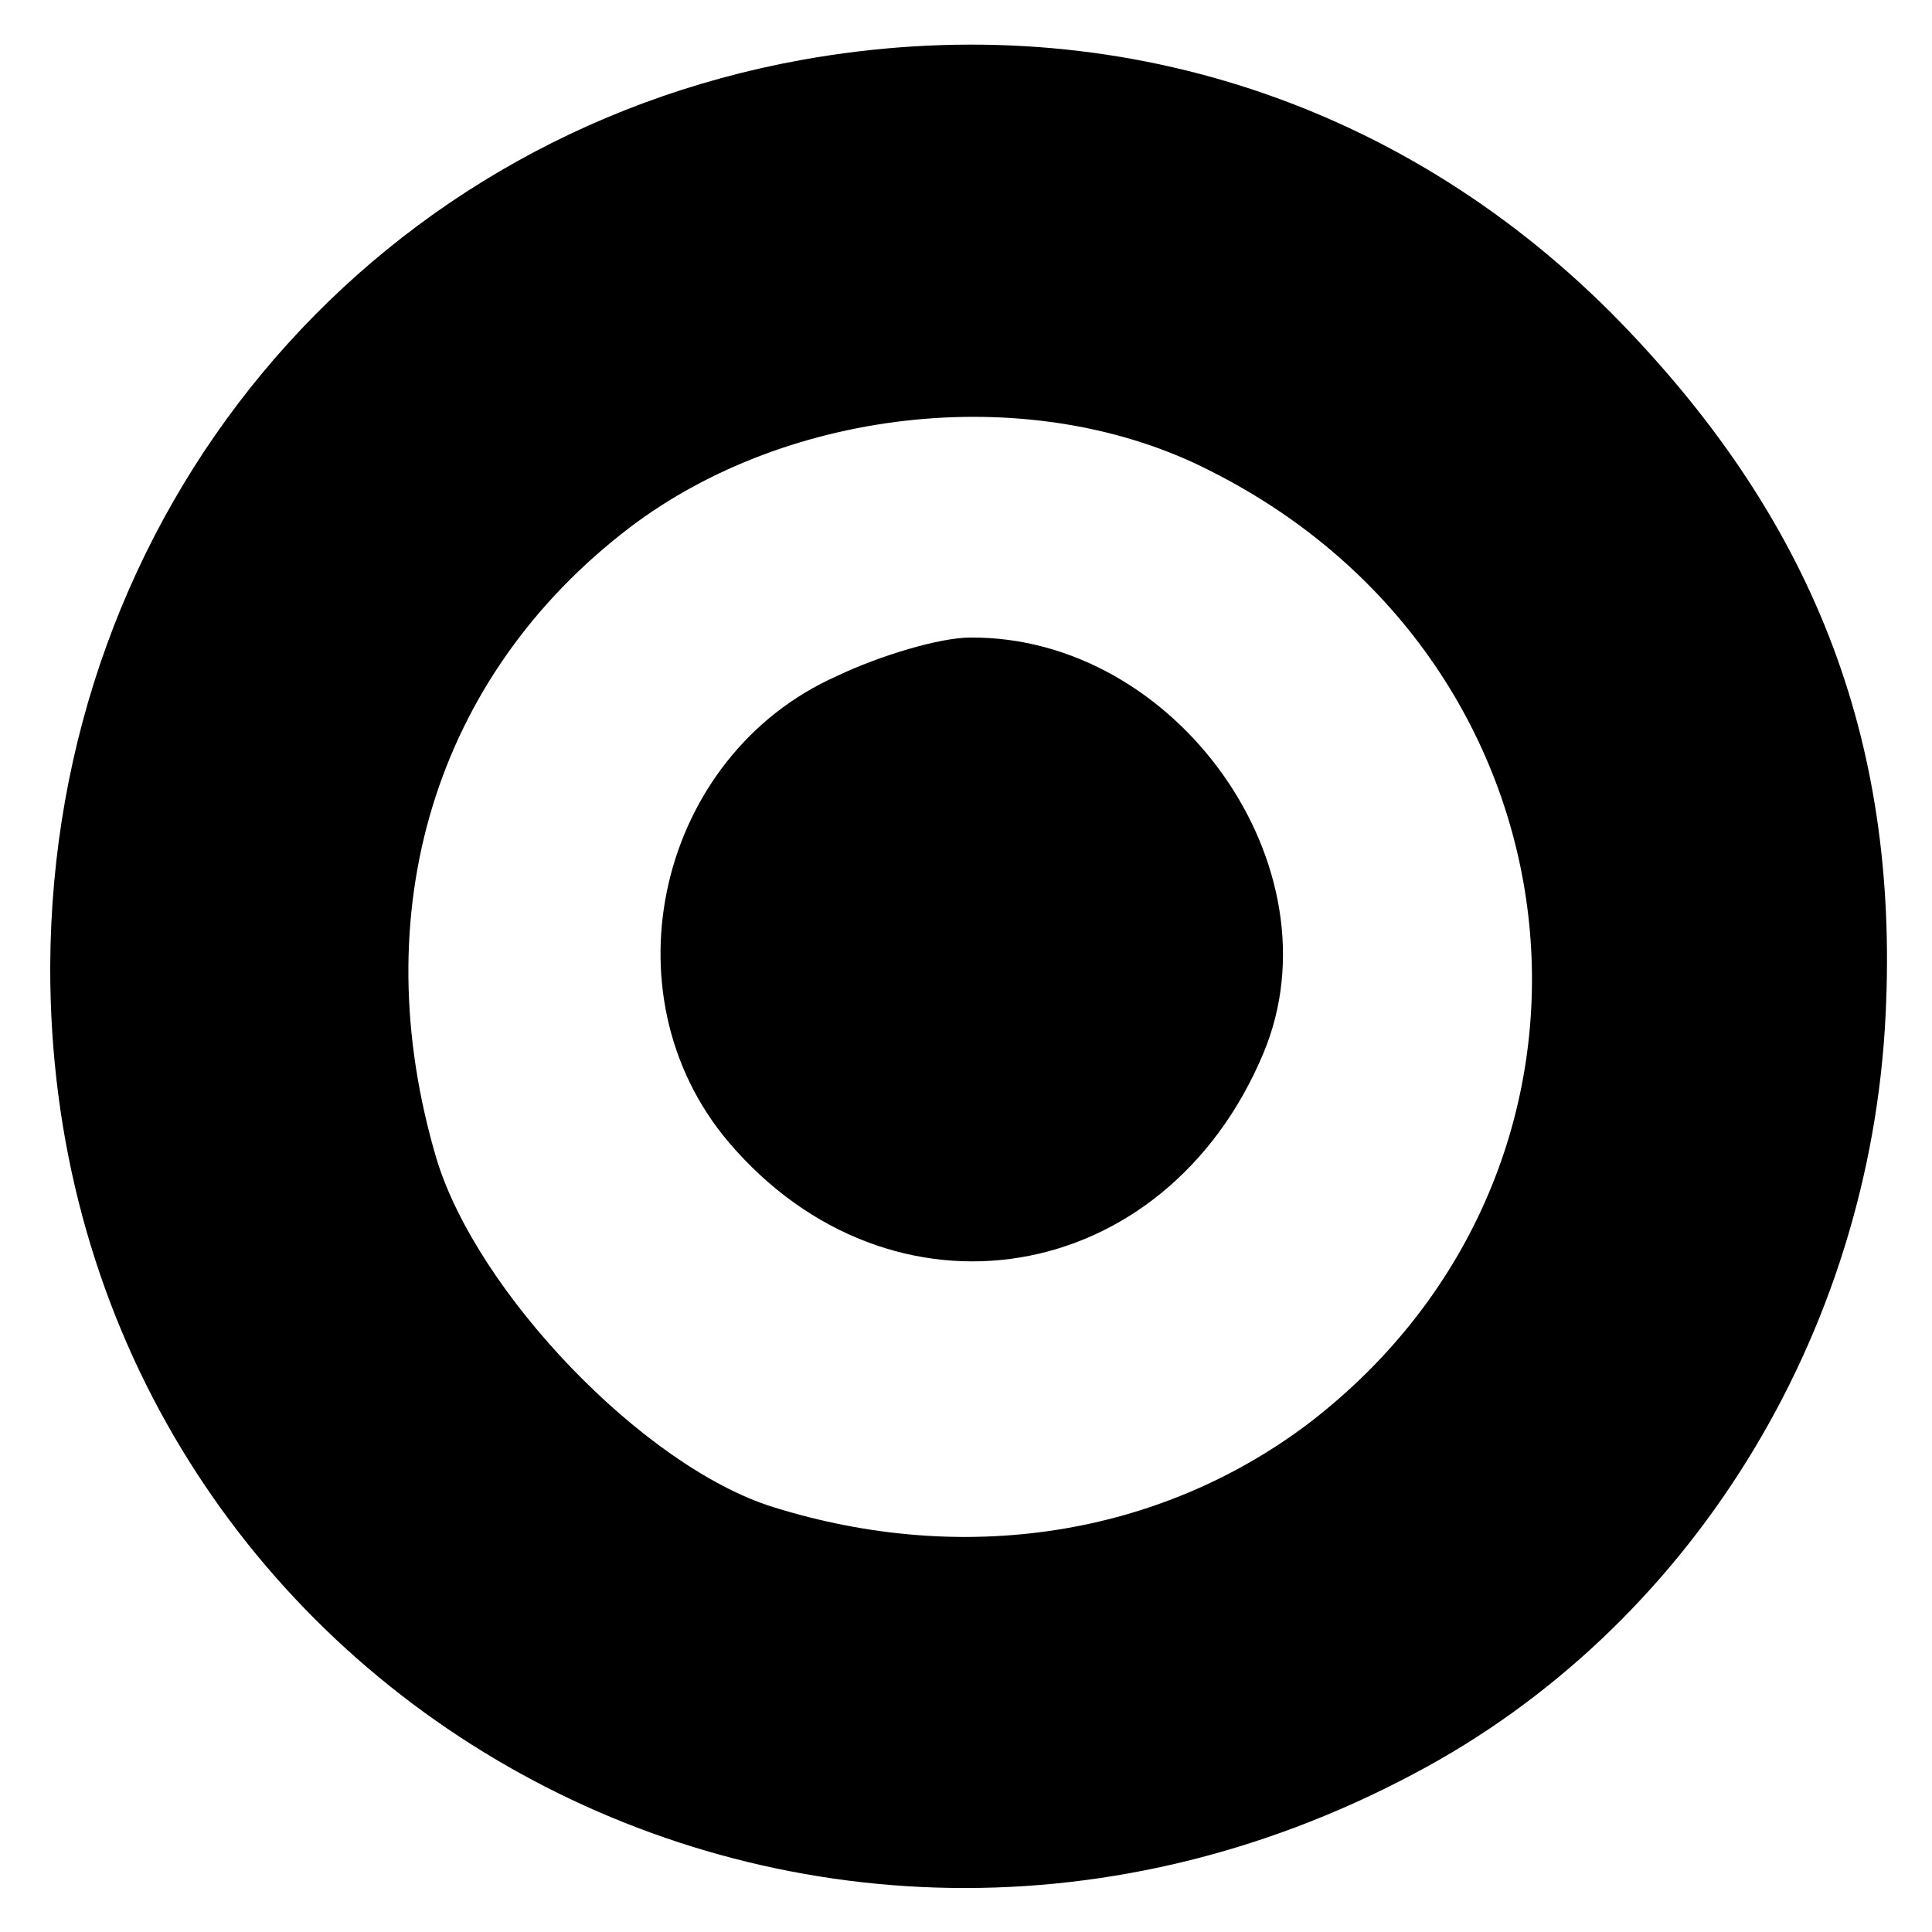
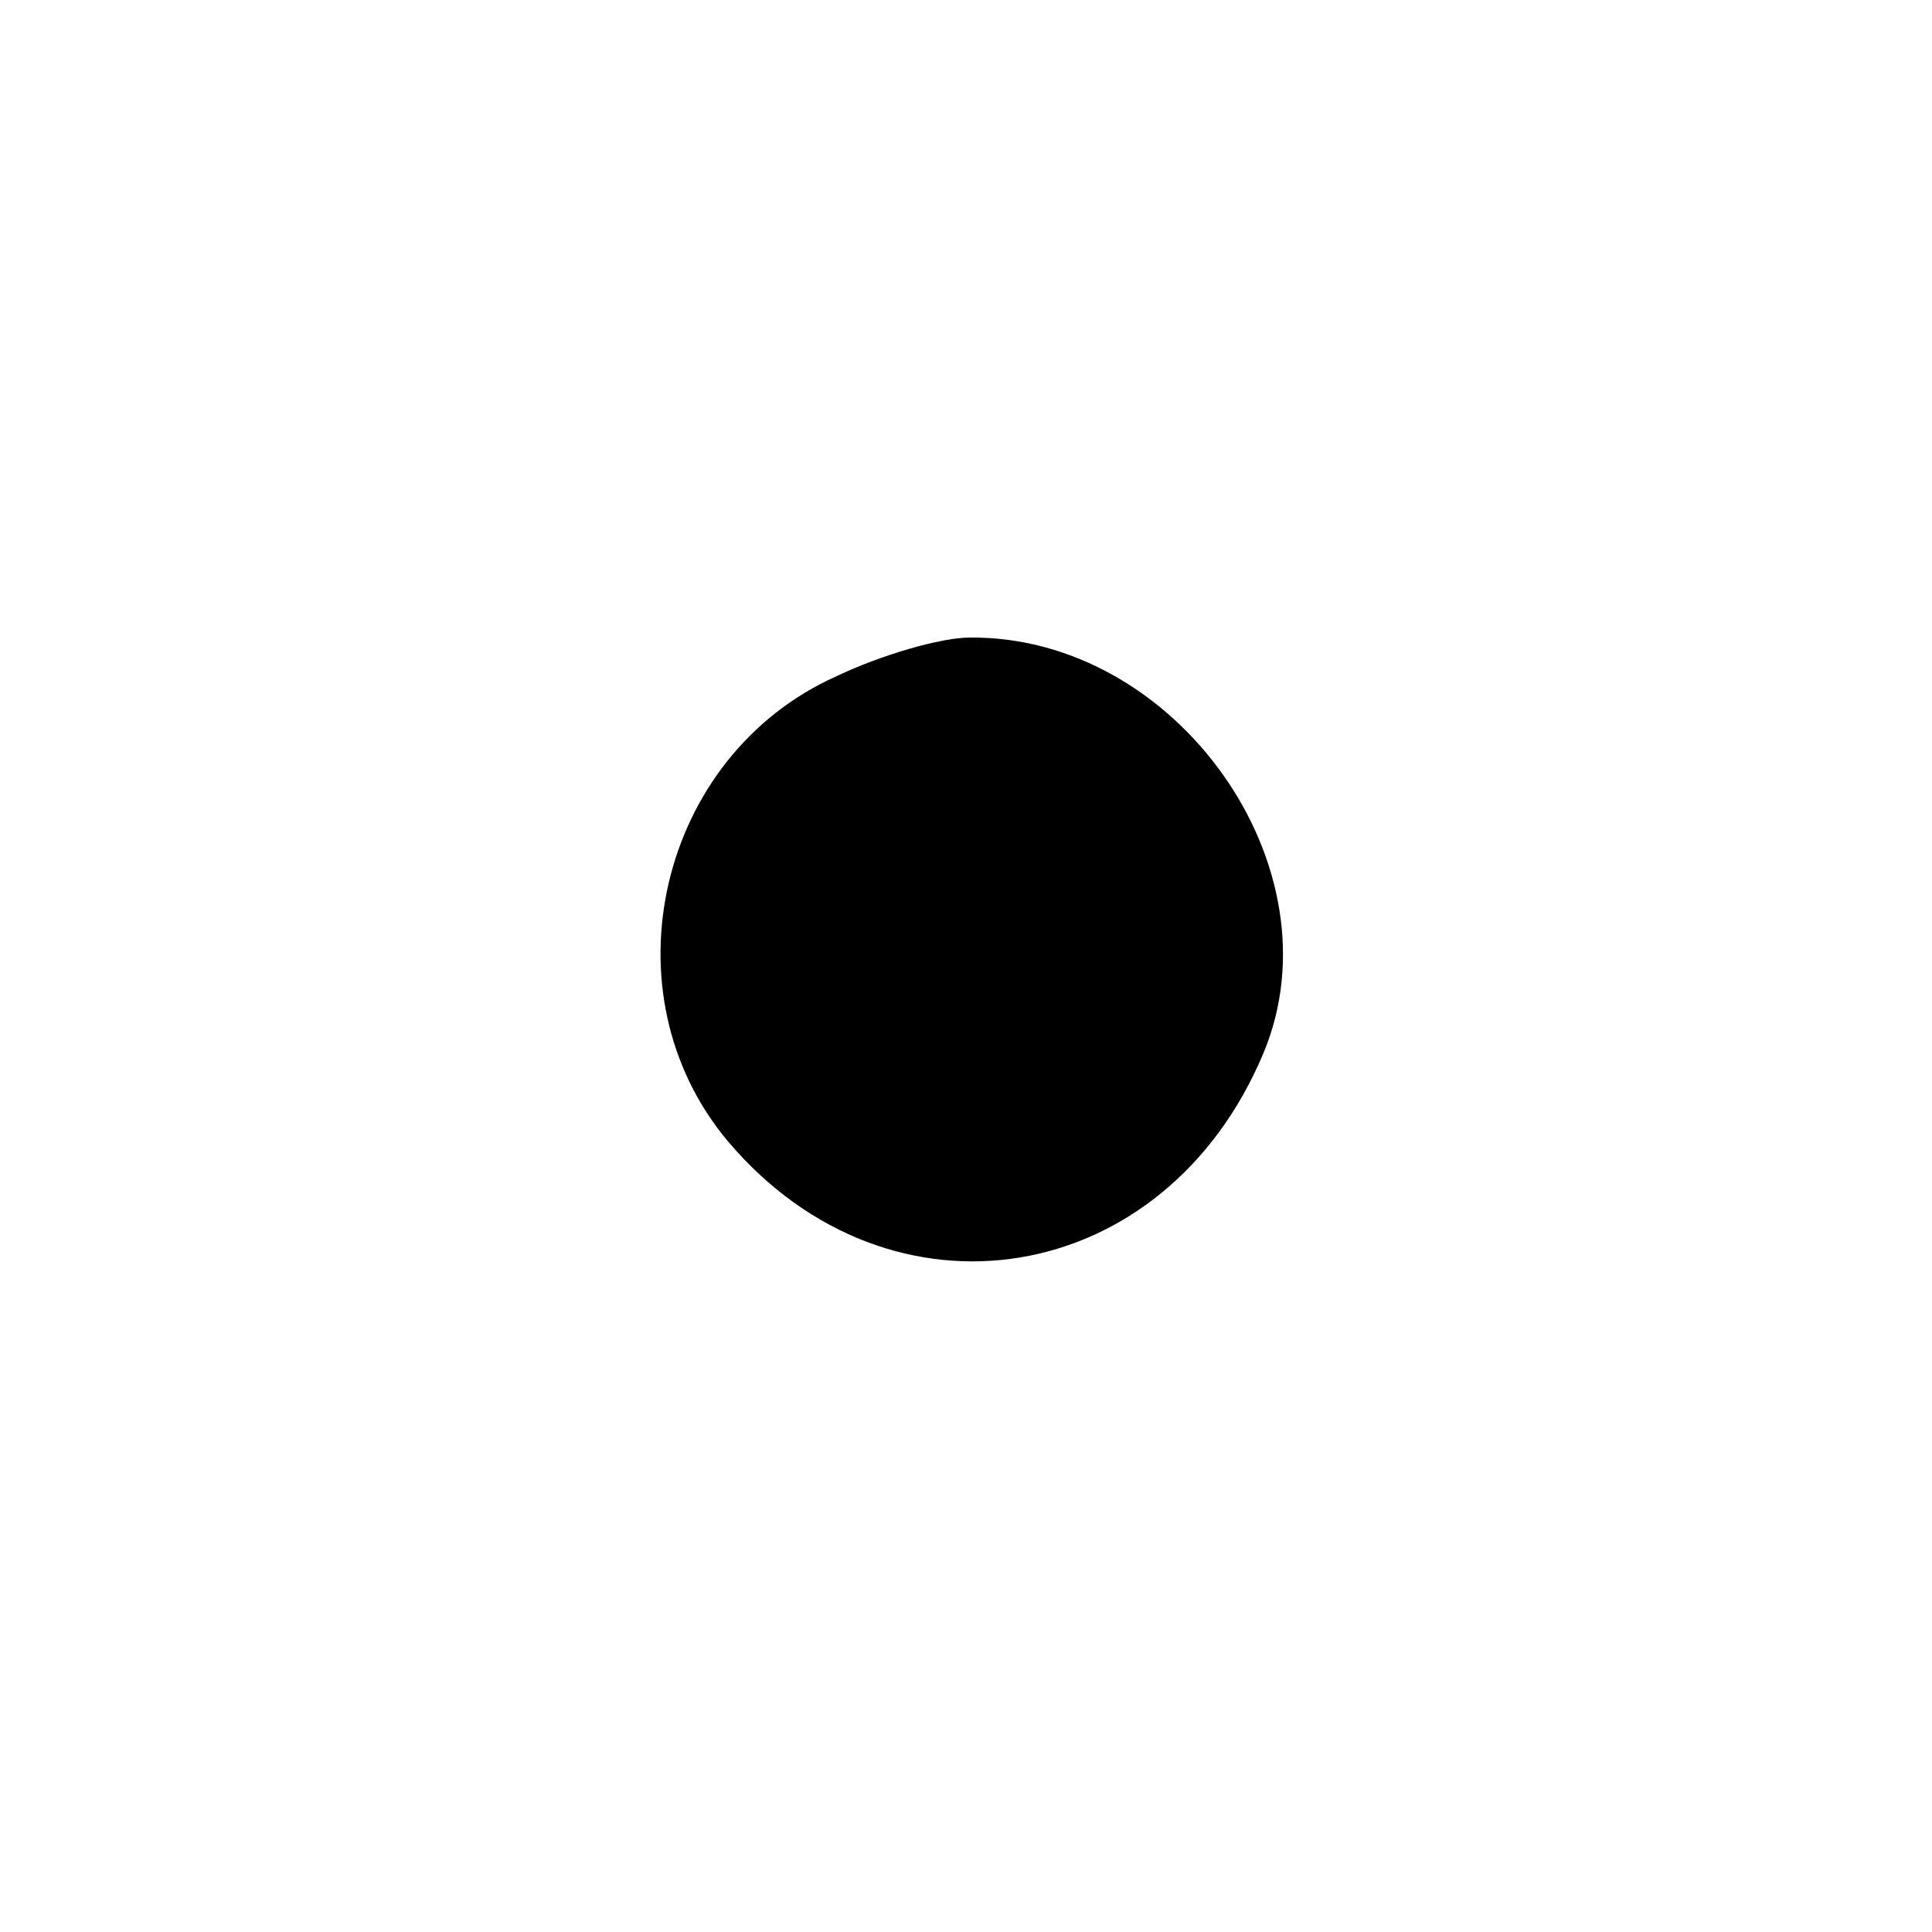
<svg xmlns="http://www.w3.org/2000/svg" version="1.0" width="100pt" height="100pt" viewBox="0 0 100 100" preserveAspectRatio="xMidYMid meet">
  <g transform="translate(0,100) scale(0.1,-0.1)" fill="#000000" stroke="none">
-     <path d="M415 969 c-227 -41 -388 -235 -389 -469 -1 -365 381 -591 706 -418 142 75 236 226 244 393 7 143 -38 258 -142 363 -112 112 -263 159 -419 131z m212 -213 c198 -100 224 -360 50 -493 -77 -58 -178 -74 -277 -43 -67 21 -153 111 -174 180 -38 128 -1 250 100 327 83 63 210 76 301 29z" />
    <path d="M433 650 c-92 -41 -121 -164 -56 -241 84 -99 226 -76 277 46 40 96 -45 216 -152 215 -15 0 -46 -9 -69 -20z" />
  </g>
</svg>